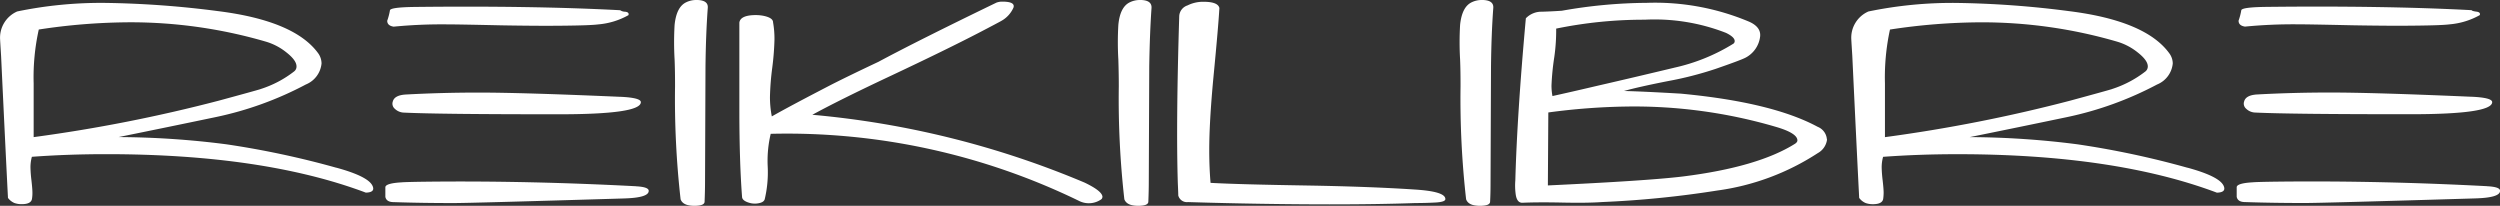
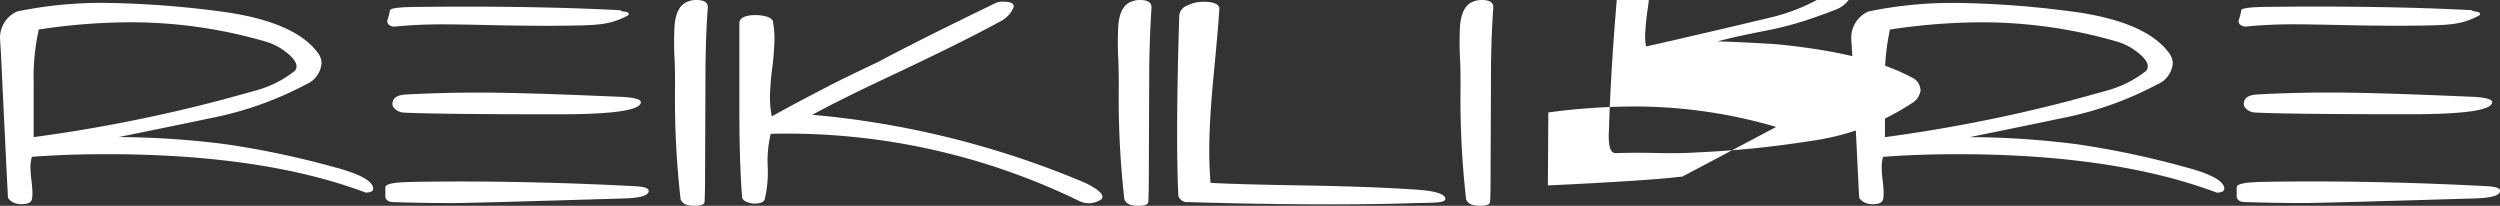
<svg xmlns="http://www.w3.org/2000/svg" width="190" height="15.639" viewBox="0 0 190 15.639">
  <rect x="0" y="0" width="190" height="15.639" fill="#333333" stroke="none" />
  <g id="Nom_logo_négatif" data-name="Nom logo négatif" transform="translate(-130.4 -100)">
-     <path id="Tracé_1" data-name="Tracé 1" d="M319.421,114.15q-8.058-.422-15.565-.349c-1.288.013-2.032.034-2.24.054-.818.047-1.227.174-1.227.376v.724c.047.248.235.382.563.4,1.589.054,3.132.074,4.627.074q1.268,0,12.9-.349c1.281-.034,1.925-.221,1.925-.577.007-.2-.322-.315-.979-.349m-1.187-6.8c-4.956-.215-8.537-.322-10.763-.322q-2.807,0-5.539.148c-.563.034-.892.208-.979.523a.507.507,0,0,0,.154.563,1.032,1.032,0,0,0,.684.288q2.807.131,11.81.127,6.136,0,6.2-.9c.027-.241-.5-.382-1.569-.429m.382-6.465c-.208-.027-.342-.06-.382-.114q-6.659-.352-15.706-.248c-1.147.02-1.744.1-1.791.248a4.531,4.531,0,0,1-.208.8c0,.248.161.4.49.449a38.232,38.232,0,0,1,4-.174c.651,0,2.059.027,4.2.074q2.837.05,4.661.027,2.1-.02,2.7-.1a5.64,5.64,0,0,0,2.28-.7c.054-.148-.034-.235-.241-.262m-27.723,5.888q-.423.131-3.152.872a117.005,117.005,0,0,1-14.09,2.776v-4.077a17.132,17.132,0,0,1,.382-4.1,46.568,46.568,0,0,1,6.907-.55,36.7,36.7,0,0,1,10.374,1.475,4.544,4.544,0,0,1,1.576.838c.49.389.738.738.738,1.039a.487.487,0,0,1-.174.376,8.244,8.244,0,0,1-2.562,1.348m5.747,5.975a67.161,67.161,0,0,0-8.342-1.777,65.836,65.836,0,0,0-8.2-.55q3.682-.744,7.4-1.522a25.986,25.986,0,0,0,6.834-2.475,1.924,1.924,0,0,0,1.194-1.6,1.321,1.321,0,0,0-.248-.751q-1.791-2.495-7.638-3.226a73.059,73.059,0,0,0-8.584-.624,31.5,31.5,0,0,0-6.659.65,2.176,2.176,0,0,0-1.3,2.153c0,.054.027.456.074,1.227q.352,7.484.523,10.79a1.19,1.19,0,0,0,.49.389,1.6,1.6,0,0,0,.563.087c.463,0,.724-.134.771-.4a3.538,3.538,0,0,0,.034-.476c0-.2-.027-.51-.074-.932a9.587,9.587,0,0,1-.074-.959,2.971,2.971,0,0,1,.107-.832q2.736-.2,5.64-.2,11.95,0,19.73,2.924c.469-.013.644-.174.53-.476q-.272-.744-2.763-1.422m-38.38.671q-2.666.322-10.234.677l.034-5.546a49.181,49.181,0,0,1,5.888-.449,38.225,38.225,0,0,1,11.427,1.549c1.073.315,1.616.657,1.616,1.026,0,.087-.06.168-.174.248-1.871,1.18-4.728,2.019-8.557,2.495m-.63-8.269c-1.938.463-3.89.925-5.855,1.375-1.563.369-2.7.624-3.4.778a4.3,4.3,0,0,1-.074-.8,19.077,19.077,0,0,1,.215-2.173,14.34,14.34,0,0,0,.141-2.153,33.183,33.183,0,0,1,6.733-.677,14.927,14.927,0,0,1,6.17,1q.664.322.664.624a.239.239,0,0,1-.1.2,14.377,14.377,0,0,1-4.493,1.824m11.6,5.445a1.109,1.109,0,0,0-.7-.952q-3.47-1.871-10.408-2.522-2.947-.171-4.312-.2c.63-.181,1.737-.436,3.333-.751a26.565,26.565,0,0,0,3.615-.925c1.261-.436,2.019-.718,2.28-.852a2.088,2.088,0,0,0,1.12-1.623c.047-.463-.221-.832-.8-1.1a18.418,18.418,0,0,0-7.819-1.449,38.037,38.037,0,0,0-6.451.6c-.516.034-1.013.06-1.509.074a1.642,1.642,0,0,0-1.227.5q-.664,7.3-.8,12.319a4.849,4.849,0,0,0,.034,1.1c.067.416.241.617.523.6.771-.034,1.784-.04,3.031-.013s2.247.013,3-.04a76.4,76.4,0,0,0,8.731-.872,18.54,18.54,0,0,0,7.672-2.85,1.37,1.37,0,0,0,.7-1.039M243.017,100a1.737,1.737,0,0,0-.771.174c-.49.235-.785.8-.879,1.723a22.756,22.756,0,0,0,0,2.622c.027.637.034,1.314.034,2.052a68.057,68.057,0,0,0,.423,8.571c.114.335.463.5,1.053.5.516,0,.771-.107.771-.322.027-.483.034-1.006.034-1.576l.034-8.7q.03-2.525.174-4.446c.027-.4-.268-.6-.872-.6m-5.191,14.4q-3.4-.221-8.135-.3c-3.293-.054-5.727-.114-7.29-.2-.067-.785-.1-1.616-.1-2.5,0-1.368.1-3.2.315-5.486q.382-3.953.456-5.3c-.067-.315-.469-.476-1.194-.476a2.629,2.629,0,0,0-1.227.275.908.908,0,0,0-.63.8q-.251,8.188-.107,12.742c.027.55.034.852.034.905a.677.677,0,0,0,.738.5q5.573.171,10.763.174,3.752,0,6.518-.1.734,0,1.509-.04c.516-.027.771-.114.771-.262,0-.4-.8-.637-2.421-.731M217.037,100a1.737,1.737,0,0,0-.771.174c-.49.235-.785.8-.872,1.723a22.749,22.749,0,0,0,0,2.622c.02.637.034,1.314.034,2.052a68.055,68.055,0,0,0,.422,8.571c.121.335.469.5,1.053.5.516,0,.771-.107.771-.322.02-.483.034-1.006.034-1.576l.034-8.7q.04-2.525.174-4.446c.02-.4-.275-.6-.879-.6m-2.85,14.975c0-.3-.456-.664-1.368-1.1a68.942,68.942,0,0,0-20.682-5.15q2.1-1.147,6-2.978,4.245-2,6.693-3.273c.959-.5,1.509-.791,1.65-.872a2.145,2.145,0,0,0,.946-1.026c.094-.3-.188-.449-.838-.449a1.221,1.221,0,0,0-.456.074q-6.025,2.917-8.973,4.5-2.072.976-3.507,1.7-3.229,1.67-4.594,2.448a7.57,7.57,0,0,1-.141-1.5,20.529,20.529,0,0,1,.174-2.2A20.543,20.543,0,0,0,189.26,103a7.193,7.193,0,0,0-.107-1.3c0-.235-.248-.4-.738-.5a3.2,3.2,0,0,0-.563-.054c-.791,0-1.214.194-1.261.577v6.6c0,2.716.074,4.936.208,6.673q.04.272.563.422a1.474,1.474,0,0,0,.7.027c.255-.047.409-.148.456-.3a8.845,8.845,0,0,0,.228-2.475,8.891,8.891,0,0,1,.228-2.5,50.749,50.749,0,0,1,23.485,5.124,1.645,1.645,0,0,0,1.609-.127.233.233,0,0,0,.114-.188m-35.456-.825q-8.068-.422-15.565-.349c-1.288.013-2.032.034-2.247.054-.818.047-1.227.174-1.227.376v.724c.047.248.235.382.563.4,1.589.054,3.132.074,4.627.074q1.267,0,12.9-.349c1.281-.034,1.925-.221,1.925-.577.007-.2-.322-.315-.972-.349m-1.194-6.8c-4.956-.215-8.537-.322-10.763-.322q-2.807,0-5.539.148c-.563.034-.892.208-.979.523a.507.507,0,0,0,.154.563,1.032,1.032,0,0,0,.684.288q2.807.131,11.81.127,6.136,0,6.2-.9c.034-.241-.5-.382-1.569-.429m.382-6.465a.7.7,0,0,1-.382-.114q-6.659-.352-15.706-.248c-1.147.02-1.744.1-1.791.248a4.533,4.533,0,0,1-.208.8c0,.248.161.4.49.449a38.141,38.141,0,0,1,4-.174c.65,0,2.059.027,4.2.074q2.837.05,4.661.027,2.1-.02,2.7-.1a5.64,5.64,0,0,0,2.28-.7q.08-.221-.241-.262M150.2,106.773q-.422.131-3.152.872a117,117,0,0,1-14.09,2.776v-4.077a16.735,16.735,0,0,1,.389-4.1,46.55,46.55,0,0,1,6.9-.55,36.7,36.7,0,0,1,10.374,1.475,4.544,4.544,0,0,1,1.576.838c.49.389.738.738.738,1.039a.466.466,0,0,1-.174.376,8.168,8.168,0,0,1-2.562,1.348m5.754,5.975a67.159,67.159,0,0,0-8.343-1.777,65.745,65.745,0,0,0-8.2-.55q3.682-.744,7.4-1.522a25.9,25.9,0,0,0,6.834-2.475,1.924,1.924,0,0,0,1.194-1.6,1.363,1.363,0,0,0-.241-.751q-1.791-2.495-7.638-3.226a73.159,73.159,0,0,0-8.591-.624,31.5,31.5,0,0,0-6.659.65,2.176,2.176,0,0,0-1.3,2.153c0,.054.027.456.074,1.227q.352,7.484.523,10.79a1.19,1.19,0,0,0,.49.389,1.6,1.6,0,0,0,.563.087c.469,0,.724-.134.771-.4a2.7,2.7,0,0,0,.034-.476c0-.2-.027-.51-.074-.932a9.584,9.584,0,0,1-.074-.959,2.972,2.972,0,0,1,.107-.832c1.824-.134,3.7-.2,5.647-.2q11.95,0,19.736,2.924c.469-.013.644-.174.523-.476q-.282-.744-2.77-1.422M183.319,100a1.736,1.736,0,0,0-.771.174c-.49.235-.785.8-.879,1.723a22.741,22.741,0,0,0,0,2.622c.027.637.034,1.314.034,2.052a68.052,68.052,0,0,0,.422,8.571c.114.335.469.5,1.053.5.516,0,.771-.107.771-.322.02-.483.034-1.006.034-1.576l.034-8.7q.03-2.525.174-4.446c.034-.4-.262-.6-.872-.6" fill="#fff" />
+     <path id="Tracé_1" data-name="Tracé 1" d="M319.421,114.15q-8.058-.422-15.565-.349c-1.288.013-2.032.034-2.24.054-.818.047-1.227.174-1.227.376v.724c.047.248.235.382.563.4,1.589.054,3.132.074,4.627.074q1.268,0,12.9-.349c1.281-.034,1.925-.221,1.925-.577.007-.2-.322-.315-.979-.349m-1.187-6.8c-4.956-.215-8.537-.322-10.763-.322q-2.807,0-5.539.148c-.563.034-.892.208-.979.523a.507.507,0,0,0,.154.563,1.032,1.032,0,0,0,.684.288q2.807.131,11.81.127,6.136,0,6.2-.9c.027-.241-.5-.382-1.569-.429m.382-6.465c-.208-.027-.342-.06-.382-.114q-6.659-.352-15.706-.248c-1.147.02-1.744.1-1.791.248a4.531,4.531,0,0,1-.208.8c0,.248.161.4.49.449a38.232,38.232,0,0,1,4-.174c.651,0,2.059.027,4.2.074q2.837.05,4.661.027,2.1-.02,2.7-.1a5.64,5.64,0,0,0,2.28-.7c.054-.148-.034-.235-.241-.262m-27.723,5.888q-.423.131-3.152.872a117.005,117.005,0,0,1-14.09,2.776v-4.077a17.132,17.132,0,0,1,.382-4.1,46.568,46.568,0,0,1,6.907-.55,36.7,36.7,0,0,1,10.374,1.475,4.544,4.544,0,0,1,1.576.838c.49.389.738.738.738,1.039a.487.487,0,0,1-.174.376,8.244,8.244,0,0,1-2.562,1.348m5.747,5.975a67.161,67.161,0,0,0-8.342-1.777,65.836,65.836,0,0,0-8.2-.55q3.682-.744,7.4-1.522a25.986,25.986,0,0,0,6.834-2.475,1.924,1.924,0,0,0,1.194-1.6,1.321,1.321,0,0,0-.248-.751q-1.791-2.495-7.638-3.226a73.059,73.059,0,0,0-8.584-.624,31.5,31.5,0,0,0-6.659.65,2.176,2.176,0,0,0-1.3,2.153c0,.054.027.456.074,1.227q.352,7.484.523,10.79a1.19,1.19,0,0,0,.49.389,1.6,1.6,0,0,0,.563.087c.463,0,.724-.134.771-.4a3.538,3.538,0,0,0,.034-.476c0-.2-.027-.51-.074-.932a9.587,9.587,0,0,1-.074-.959,2.971,2.971,0,0,1,.107-.832q2.736-.2,5.64-.2,11.95,0,19.73,2.924c.469-.013.644-.174.53-.476q-.272-.744-2.763-1.422m-38.38.671q-2.666.322-10.234.677l.034-5.546a49.181,49.181,0,0,1,5.888-.449,38.225,38.225,0,0,1,11.427,1.549m-.63-8.269c-1.938.463-3.89.925-5.855,1.375-1.563.369-2.7.624-3.4.778a4.3,4.3,0,0,1-.074-.8,19.077,19.077,0,0,1,.215-2.173,14.34,14.34,0,0,0,.141-2.153,33.183,33.183,0,0,1,6.733-.677,14.927,14.927,0,0,1,6.17,1q.664.322.664.624a.239.239,0,0,1-.1.2,14.377,14.377,0,0,1-4.493,1.824m11.6,5.445a1.109,1.109,0,0,0-.7-.952q-3.47-1.871-10.408-2.522-2.947-.171-4.312-.2c.63-.181,1.737-.436,3.333-.751a26.565,26.565,0,0,0,3.615-.925c1.261-.436,2.019-.718,2.28-.852a2.088,2.088,0,0,0,1.12-1.623c.047-.463-.221-.832-.8-1.1a18.418,18.418,0,0,0-7.819-1.449,38.037,38.037,0,0,0-6.451.6c-.516.034-1.013.06-1.509.074a1.642,1.642,0,0,0-1.227.5q-.664,7.3-.8,12.319a4.849,4.849,0,0,0,.034,1.1c.067.416.241.617.523.6.771-.034,1.784-.04,3.031-.013s2.247.013,3-.04a76.4,76.4,0,0,0,8.731-.872,18.54,18.54,0,0,0,7.672-2.85,1.37,1.37,0,0,0,.7-1.039M243.017,100a1.737,1.737,0,0,0-.771.174c-.49.235-.785.8-.879,1.723a22.756,22.756,0,0,0,0,2.622c.027.637.034,1.314.034,2.052a68.057,68.057,0,0,0,.423,8.571c.114.335.463.5,1.053.5.516,0,.771-.107.771-.322.027-.483.034-1.006.034-1.576l.034-8.7q.03-2.525.174-4.446c.027-.4-.268-.6-.872-.6m-5.191,14.4q-3.4-.221-8.135-.3c-3.293-.054-5.727-.114-7.29-.2-.067-.785-.1-1.616-.1-2.5,0-1.368.1-3.2.315-5.486q.382-3.953.456-5.3c-.067-.315-.469-.476-1.194-.476a2.629,2.629,0,0,0-1.227.275.908.908,0,0,0-.63.8q-.251,8.188-.107,12.742c.027.55.034.852.034.905a.677.677,0,0,0,.738.5q5.573.171,10.763.174,3.752,0,6.518-.1.734,0,1.509-.04c.516-.027.771-.114.771-.262,0-.4-.8-.637-2.421-.731M217.037,100a1.737,1.737,0,0,0-.771.174c-.49.235-.785.8-.872,1.723a22.749,22.749,0,0,0,0,2.622c.02.637.034,1.314.034,2.052a68.055,68.055,0,0,0,.422,8.571c.121.335.469.5,1.053.5.516,0,.771-.107.771-.322.02-.483.034-1.006.034-1.576l.034-8.7q.04-2.525.174-4.446c.02-.4-.275-.6-.879-.6m-2.85,14.975c0-.3-.456-.664-1.368-1.1a68.942,68.942,0,0,0-20.682-5.15q2.1-1.147,6-2.978,4.245-2,6.693-3.273c.959-.5,1.509-.791,1.65-.872a2.145,2.145,0,0,0,.946-1.026c.094-.3-.188-.449-.838-.449a1.221,1.221,0,0,0-.456.074q-6.025,2.917-8.973,4.5-2.072.976-3.507,1.7-3.229,1.67-4.594,2.448a7.57,7.57,0,0,1-.141-1.5,20.529,20.529,0,0,1,.174-2.2A20.543,20.543,0,0,0,189.26,103a7.193,7.193,0,0,0-.107-1.3c0-.235-.248-.4-.738-.5a3.2,3.2,0,0,0-.563-.054c-.791,0-1.214.194-1.261.577v6.6c0,2.716.074,4.936.208,6.673q.04.272.563.422a1.474,1.474,0,0,0,.7.027c.255-.047.409-.148.456-.3a8.845,8.845,0,0,0,.228-2.475,8.891,8.891,0,0,1,.228-2.5,50.749,50.749,0,0,1,23.485,5.124,1.645,1.645,0,0,0,1.609-.127.233.233,0,0,0,.114-.188m-35.456-.825q-8.068-.422-15.565-.349c-1.288.013-2.032.034-2.247.054-.818.047-1.227.174-1.227.376v.724c.047.248.235.382.563.4,1.589.054,3.132.074,4.627.074q1.267,0,12.9-.349c1.281-.034,1.925-.221,1.925-.577.007-.2-.322-.315-.972-.349m-1.194-6.8c-4.956-.215-8.537-.322-10.763-.322q-2.807,0-5.539.148c-.563.034-.892.208-.979.523a.507.507,0,0,0,.154.563,1.032,1.032,0,0,0,.684.288q2.807.131,11.81.127,6.136,0,6.2-.9c.034-.241-.5-.382-1.569-.429m.382-6.465a.7.7,0,0,1-.382-.114q-6.659-.352-15.706-.248c-1.147.02-1.744.1-1.791.248a4.533,4.533,0,0,1-.208.8c0,.248.161.4.49.449a38.141,38.141,0,0,1,4-.174c.65,0,2.059.027,4.2.074q2.837.05,4.661.027,2.1-.02,2.7-.1a5.64,5.64,0,0,0,2.28-.7q.08-.221-.241-.262M150.2,106.773q-.422.131-3.152.872a117,117,0,0,1-14.09,2.776v-4.077a16.735,16.735,0,0,1,.389-4.1,46.55,46.55,0,0,1,6.9-.55,36.7,36.7,0,0,1,10.374,1.475,4.544,4.544,0,0,1,1.576.838c.49.389.738.738.738,1.039a.466.466,0,0,1-.174.376,8.168,8.168,0,0,1-2.562,1.348m5.754,5.975a67.159,67.159,0,0,0-8.343-1.777,65.745,65.745,0,0,0-8.2-.55q3.682-.744,7.4-1.522a25.9,25.9,0,0,0,6.834-2.475,1.924,1.924,0,0,0,1.194-1.6,1.363,1.363,0,0,0-.241-.751q-1.791-2.495-7.638-3.226a73.159,73.159,0,0,0-8.591-.624,31.5,31.5,0,0,0-6.659.65,2.176,2.176,0,0,0-1.3,2.153c0,.054.027.456.074,1.227q.352,7.484.523,10.79a1.19,1.19,0,0,0,.49.389,1.6,1.6,0,0,0,.563.087c.469,0,.724-.134.771-.4a2.7,2.7,0,0,0,.034-.476c0-.2-.027-.51-.074-.932a9.584,9.584,0,0,1-.074-.959,2.972,2.972,0,0,1,.107-.832c1.824-.134,3.7-.2,5.647-.2q11.95,0,19.736,2.924c.469-.013.644-.174.523-.476q-.282-.744-2.77-1.422M183.319,100a1.736,1.736,0,0,0-.771.174c-.49.235-.785.8-.879,1.723a22.741,22.741,0,0,0,0,2.622c.027.637.034,1.314.034,2.052a68.052,68.052,0,0,0,.422,8.571c.114.335.469.5,1.053.5.516,0,.771-.107.771-.322.02-.483.034-1.006.034-1.576l.034-8.7q.03-2.525.174-4.446c.034-.4-.262-.6-.872-.6" fill="#fff" />
  </g>
</svg>